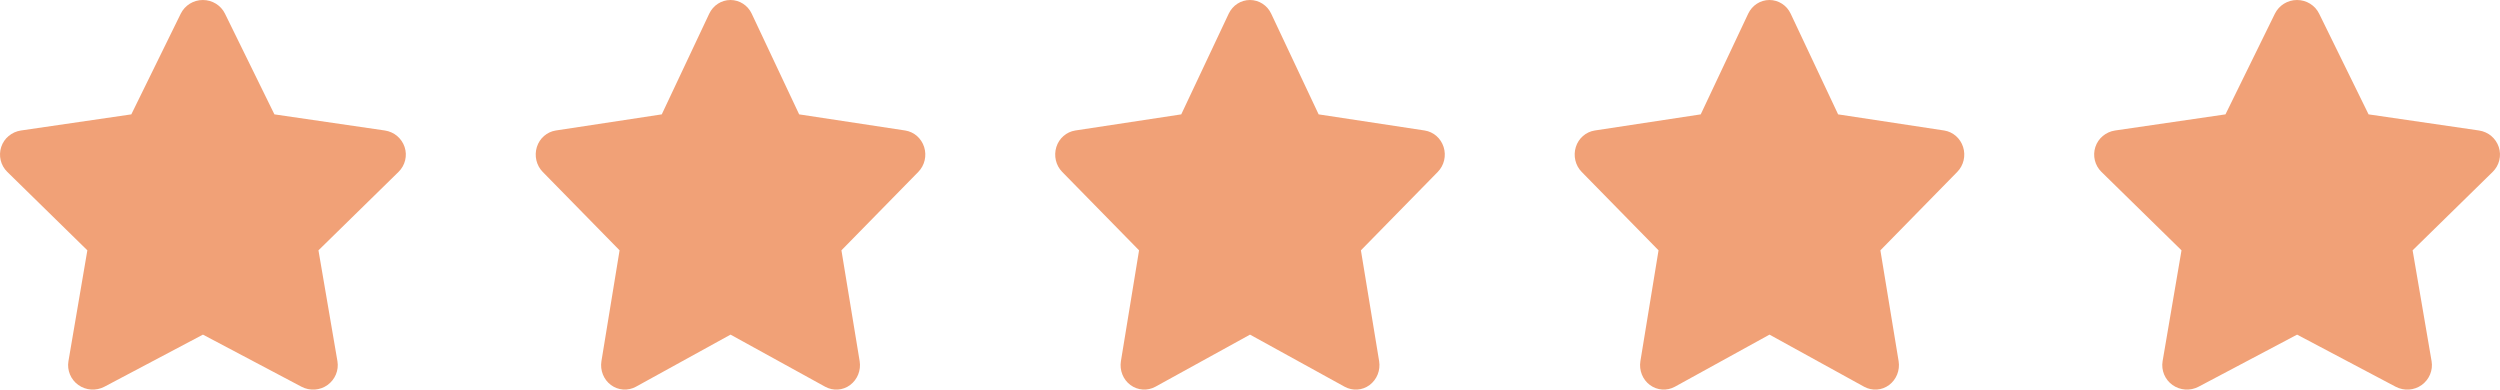
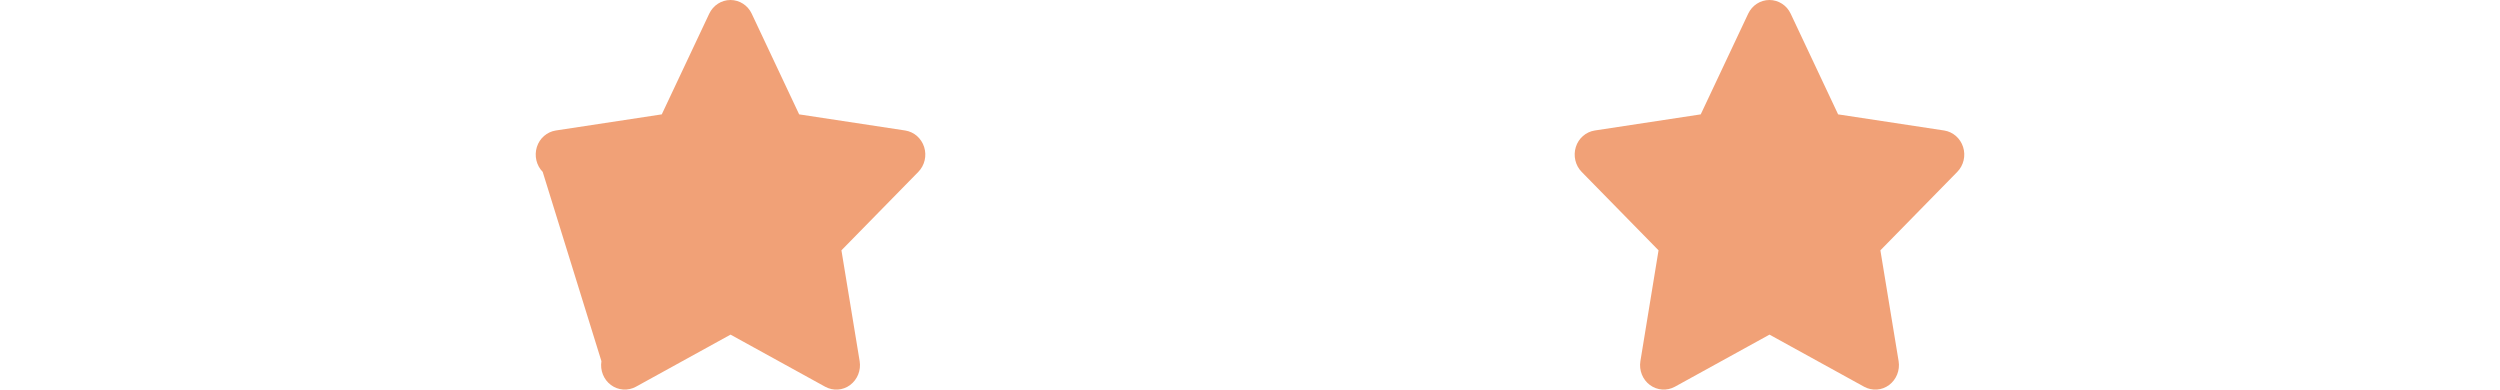
<svg xmlns="http://www.w3.org/2000/svg" width="154" height="24" viewBox="0 0 154 24" fill="none">
-   <path d="M13.86 0.844C13.609 0.328 13.079 0 12.497 0C11.914 0 11.389 0.328 11.133 0.844L8.089 7.045L1.29 8.038C0.722 8.123 0.249 8.516 0.074 9.055C-0.101 9.594 0.041 10.19 0.448 10.588L5.381 15.42L4.216 22.249C4.122 22.811 4.358 23.383 4.827 23.716C5.296 24.049 5.916 24.091 6.427 23.824L12.501 20.613L18.576 23.824C19.087 24.091 19.707 24.054 20.176 23.716C20.644 23.379 20.881 22.811 20.786 22.249L19.617 15.42L24.55 10.588C24.957 10.19 25.104 9.594 24.924 9.055C24.744 8.516 24.276 8.123 23.707 8.038L16.904 7.045L13.86 0.844Z" fill="#F1A177" />
-   <path d="M46.306 0.844C46.065 0.328 45.556 0 44.997 0C44.438 0 43.933 0.328 43.688 0.844L40.765 7.045L34.239 8.038C33.693 8.123 33.239 8.516 33.071 9.055C32.903 9.594 33.039 10.19 33.43 10.588L38.166 15.42L37.048 22.249C36.957 22.811 37.184 23.383 37.634 23.716C38.084 24.049 38.679 24.091 39.17 23.824L45.001 20.613L50.833 23.824C51.323 24.091 51.919 24.054 52.369 23.716C52.819 23.379 53.046 22.811 52.955 22.249L51.832 15.42L56.568 10.588C56.959 10.19 57.1 9.594 56.927 9.055C56.755 8.516 56.305 8.123 55.759 8.038L49.228 7.045L46.306 0.844Z" fill="#F1A177" />
-   <path d="M78.306 0.844C78.065 0.328 77.556 0 76.997 0C76.438 0 75.933 0.328 75.688 0.844L72.765 7.045L66.239 8.038C65.693 8.123 65.239 8.516 65.071 9.055C64.903 9.594 65.039 10.19 65.43 10.588L70.166 15.42L69.048 22.249C68.957 22.811 69.184 23.383 69.634 23.716C70.084 24.049 70.679 24.091 71.17 23.824L77.001 20.613L82.832 23.824C83.323 24.091 83.919 24.054 84.369 23.716C84.819 23.379 85.046 22.811 84.955 22.249L83.832 15.42L88.568 10.588C88.959 10.19 89.1 9.594 88.927 9.055C88.755 8.516 88.305 8.123 87.759 8.038L81.228 7.045L78.306 0.844Z" fill="#F1A177" />
+   <path d="M46.306 0.844C46.065 0.328 45.556 0 44.997 0C44.438 0 43.933 0.328 43.688 0.844L40.765 7.045L34.239 8.038C33.693 8.123 33.239 8.516 33.071 9.055C32.903 9.594 33.039 10.19 33.43 10.588L37.048 22.249C36.957 22.811 37.184 23.383 37.634 23.716C38.084 24.049 38.679 24.091 39.17 23.824L45.001 20.613L50.833 23.824C51.323 24.091 51.919 24.054 52.369 23.716C52.819 23.379 53.046 22.811 52.955 22.249L51.832 15.42L56.568 10.588C56.959 10.19 57.1 9.594 56.927 9.055C56.755 8.516 56.305 8.123 55.759 8.038L49.228 7.045L46.306 0.844Z" fill="#F1A177" />
  <path d="M110.306 0.844C110.065 0.328 109.556 0 108.997 0C108.438 0 107.933 0.328 107.688 0.844L104.765 7.045L98.239 8.038C97.693 8.123 97.239 8.516 97.071 9.055C96.903 9.594 97.039 10.19 97.43 10.588L102.166 15.42L101.048 22.249C100.957 22.811 101.184 23.383 101.634 23.716C102.084 24.049 102.679 24.091 103.17 23.824L109.001 20.613L114.832 23.824C115.323 24.091 115.919 24.054 116.369 23.716C116.819 23.379 117.046 22.811 116.955 22.249L115.832 15.42L120.568 10.588C120.959 10.19 121.1 9.594 120.927 9.055C120.755 8.516 120.305 8.123 119.759 8.038L113.228 7.045L110.306 0.844Z" fill="#F1A177" />
-   <path d="M142.86 0.844C142.609 0.328 142.079 0 141.497 0C140.914 0 140.389 0.328 140.133 0.844L137.089 7.045L130.29 8.038C129.722 8.123 129.249 8.516 129.074 9.055C128.899 9.594 129.041 10.19 129.448 10.588L134.381 15.42L133.216 22.249C133.122 22.811 133.358 23.383 133.827 23.716C134.296 24.049 134.916 24.091 135.427 23.824L141.501 20.613L147.575 23.824C148.087 24.091 148.707 24.054 149.176 23.716C149.644 23.379 149.881 22.811 149.786 22.249L148.617 15.42L153.55 10.588C153.957 10.19 154.104 9.594 153.924 9.055C153.744 8.516 153.276 8.123 152.708 8.038L145.904 7.045L142.86 0.844Z" fill="#F1A177" />
</svg>